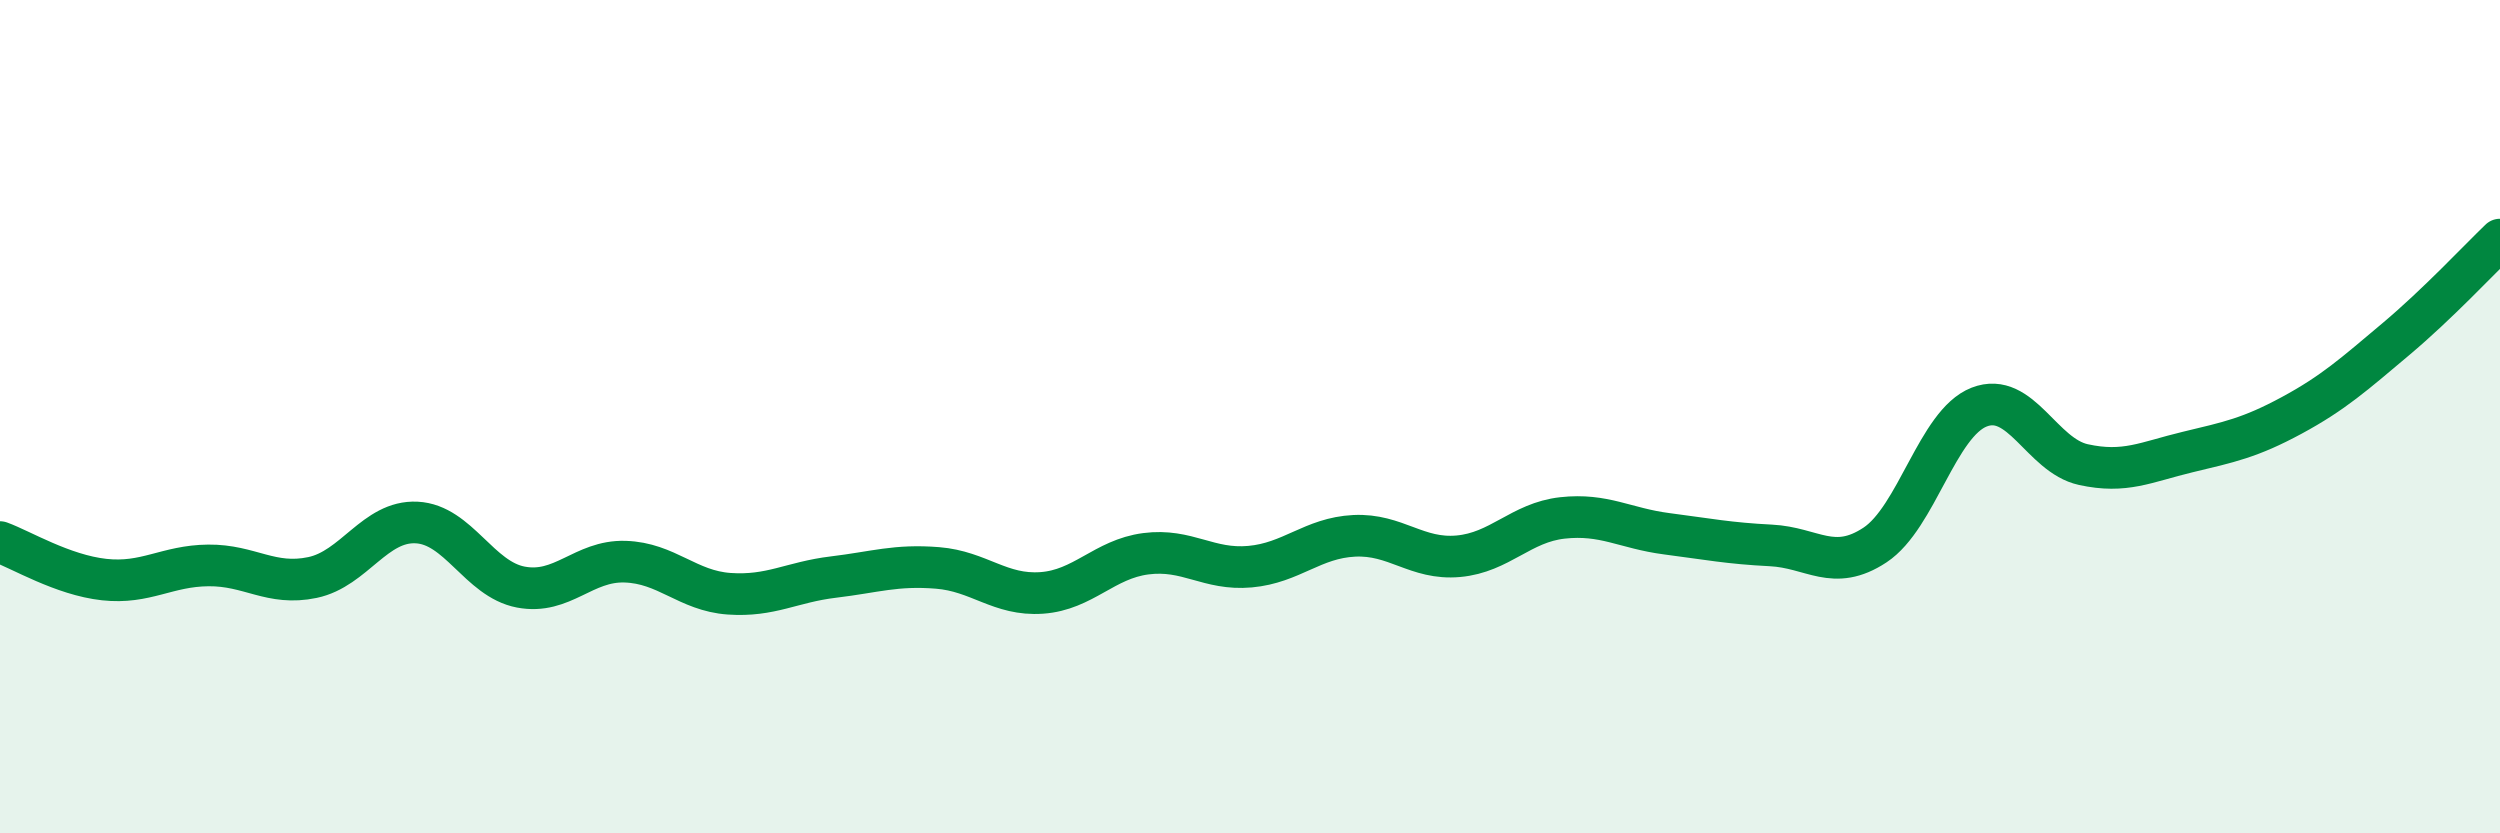
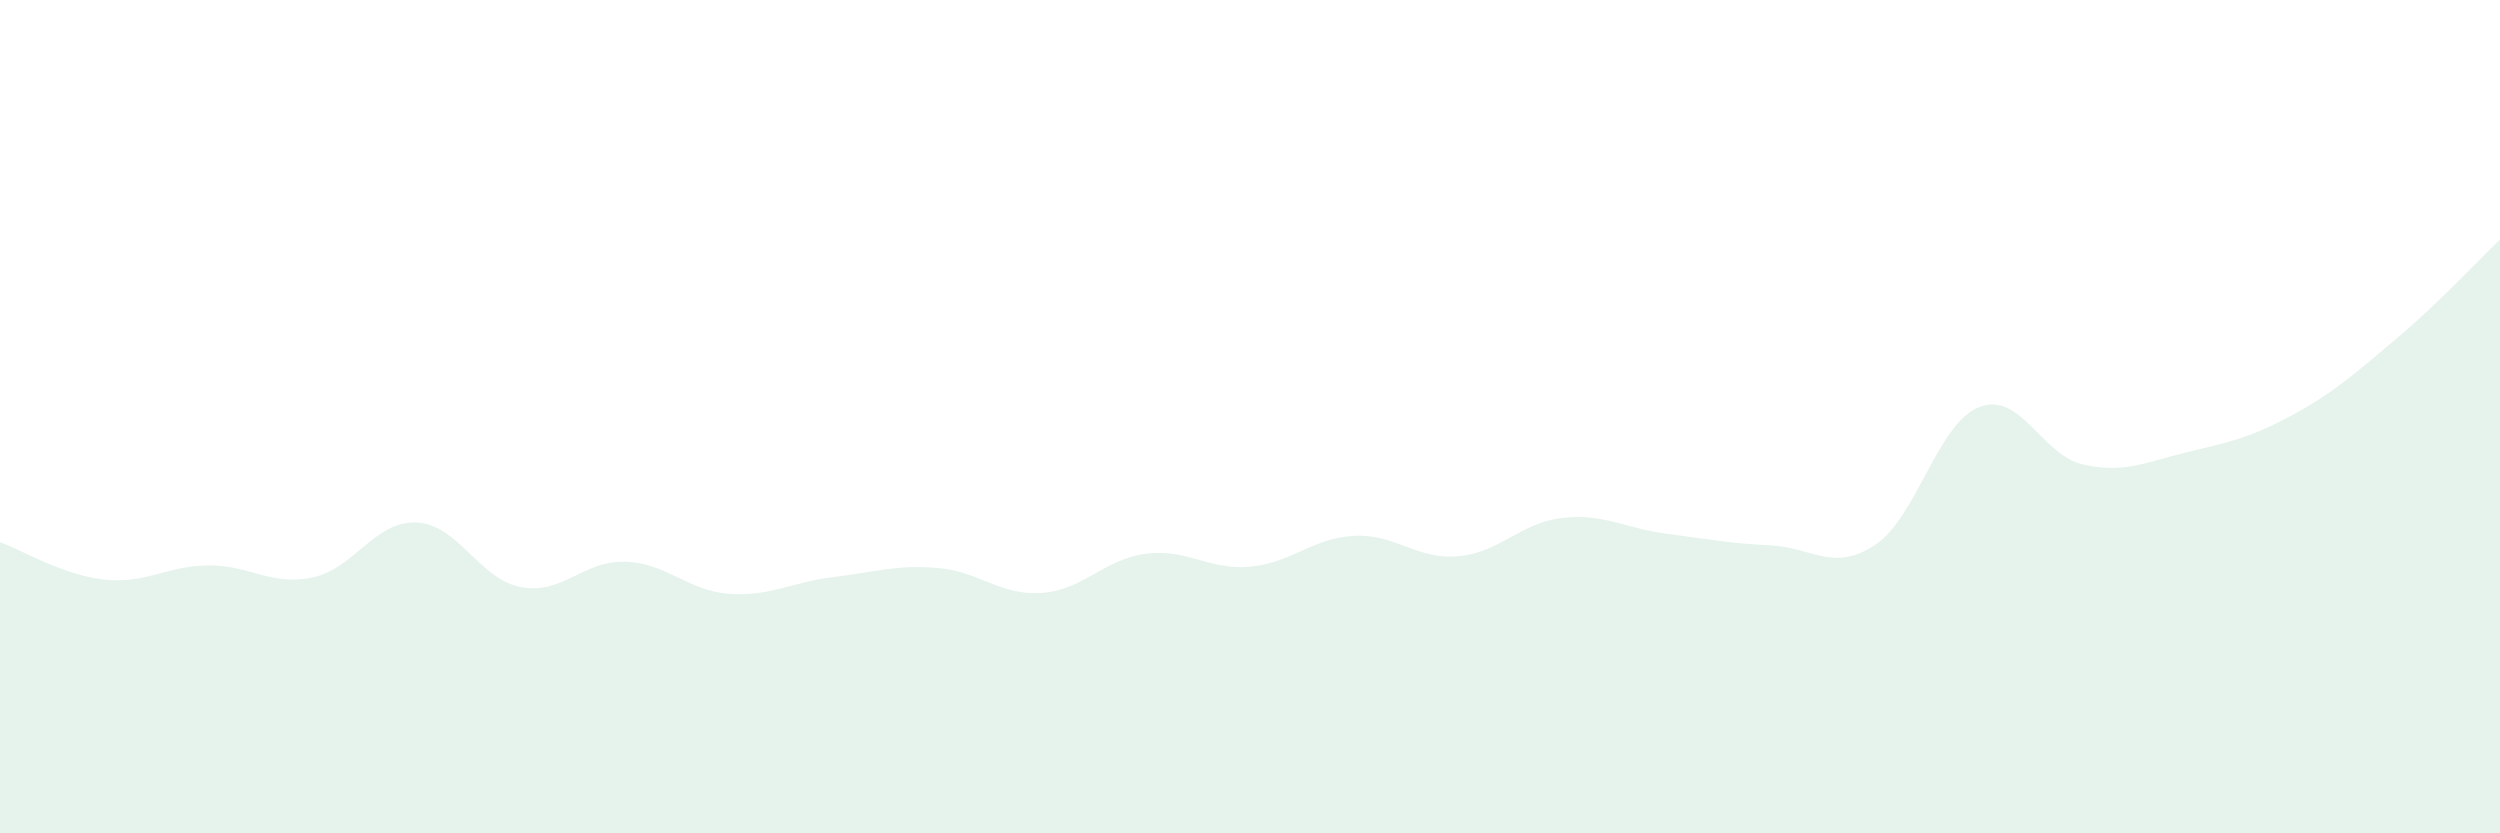
<svg xmlns="http://www.w3.org/2000/svg" width="60" height="20" viewBox="0 0 60 20">
  <path d="M 0,13.01 C 0.5,13.19 1.5,13.8 2.5,13.91 C 3.5,14.02 4,13.58 5,13.57 C 6,13.56 6.5,14.07 7.5,13.86 C 8.5,13.65 9,12.49 10,12.54 C 11,12.59 11.5,13.9 12.5,14.09 C 13.5,14.28 14,13.45 15,13.48 C 16,13.51 16.5,14.18 17.5,14.25 C 18.5,14.32 19,13.97 20,13.85 C 21,13.73 21.5,13.55 22.5,13.63 C 23.5,13.71 24,14.3 25,14.23 C 26,14.16 26.5,13.42 27.5,13.29 C 28.5,13.16 29,13.69 30,13.6 C 31,13.51 31.5,12.91 32.5,12.86 C 33.5,12.81 34,13.44 35,13.35 C 36,13.26 36.5,12.54 37.5,12.43 C 38.5,12.32 39,12.68 40,12.81 C 41,12.94 41.5,13.04 42.5,13.09 C 43.5,13.14 44,13.74 45,13.08 C 46,12.42 46.5,10.16 47.5,9.77 C 48.5,9.38 49,10.93 50,11.15 C 51,11.37 51.5,11.09 52.5,10.85 C 53.5,10.61 54,10.51 55,9.97 C 56,9.43 56.5,8.98 57.5,8.14 C 58.5,7.3 59.5,6.23 60,5.75L60 20L0 20Z" fill="#008740" opacity="0.1" stroke-linecap="round" stroke-linejoin="round" />
-   <path d="M 0,13.01 C 0.5,13.19 1.5,13.8 2.5,13.91 C 3.5,14.02 4,13.58 5,13.57 C 6,13.56 6.5,14.07 7.5,13.86 C 8.5,13.65 9,12.49 10,12.54 C 11,12.59 11.5,13.9 12.5,14.09 C 13.5,14.28 14,13.45 15,13.48 C 16,13.51 16.5,14.18 17.5,14.25 C 18.5,14.32 19,13.97 20,13.85 C 21,13.73 21.5,13.55 22.5,13.63 C 23.5,13.71 24,14.3 25,14.23 C 26,14.16 26.5,13.42 27.5,13.29 C 28.5,13.16 29,13.69 30,13.6 C 31,13.51 31.5,12.91 32.5,12.86 C 33.5,12.81 34,13.44 35,13.35 C 36,13.26 36.5,12.54 37.5,12.43 C 38.5,12.32 39,12.68 40,12.81 C 41,12.94 41.5,13.04 42.5,13.09 C 43.5,13.14 44,13.74 45,13.08 C 46,12.42 46.5,10.16 47.5,9.77 C 48.5,9.38 49,10.93 50,11.15 C 51,11.37 51.5,11.09 52.5,10.85 C 53.5,10.61 54,10.51 55,9.97 C 56,9.43 56.5,8.98 57.5,8.14 C 58.5,7.3 59.5,6.23 60,5.75" stroke="#008740" stroke-width="1" fill="none" stroke-linecap="round" stroke-linejoin="round" />
</svg>